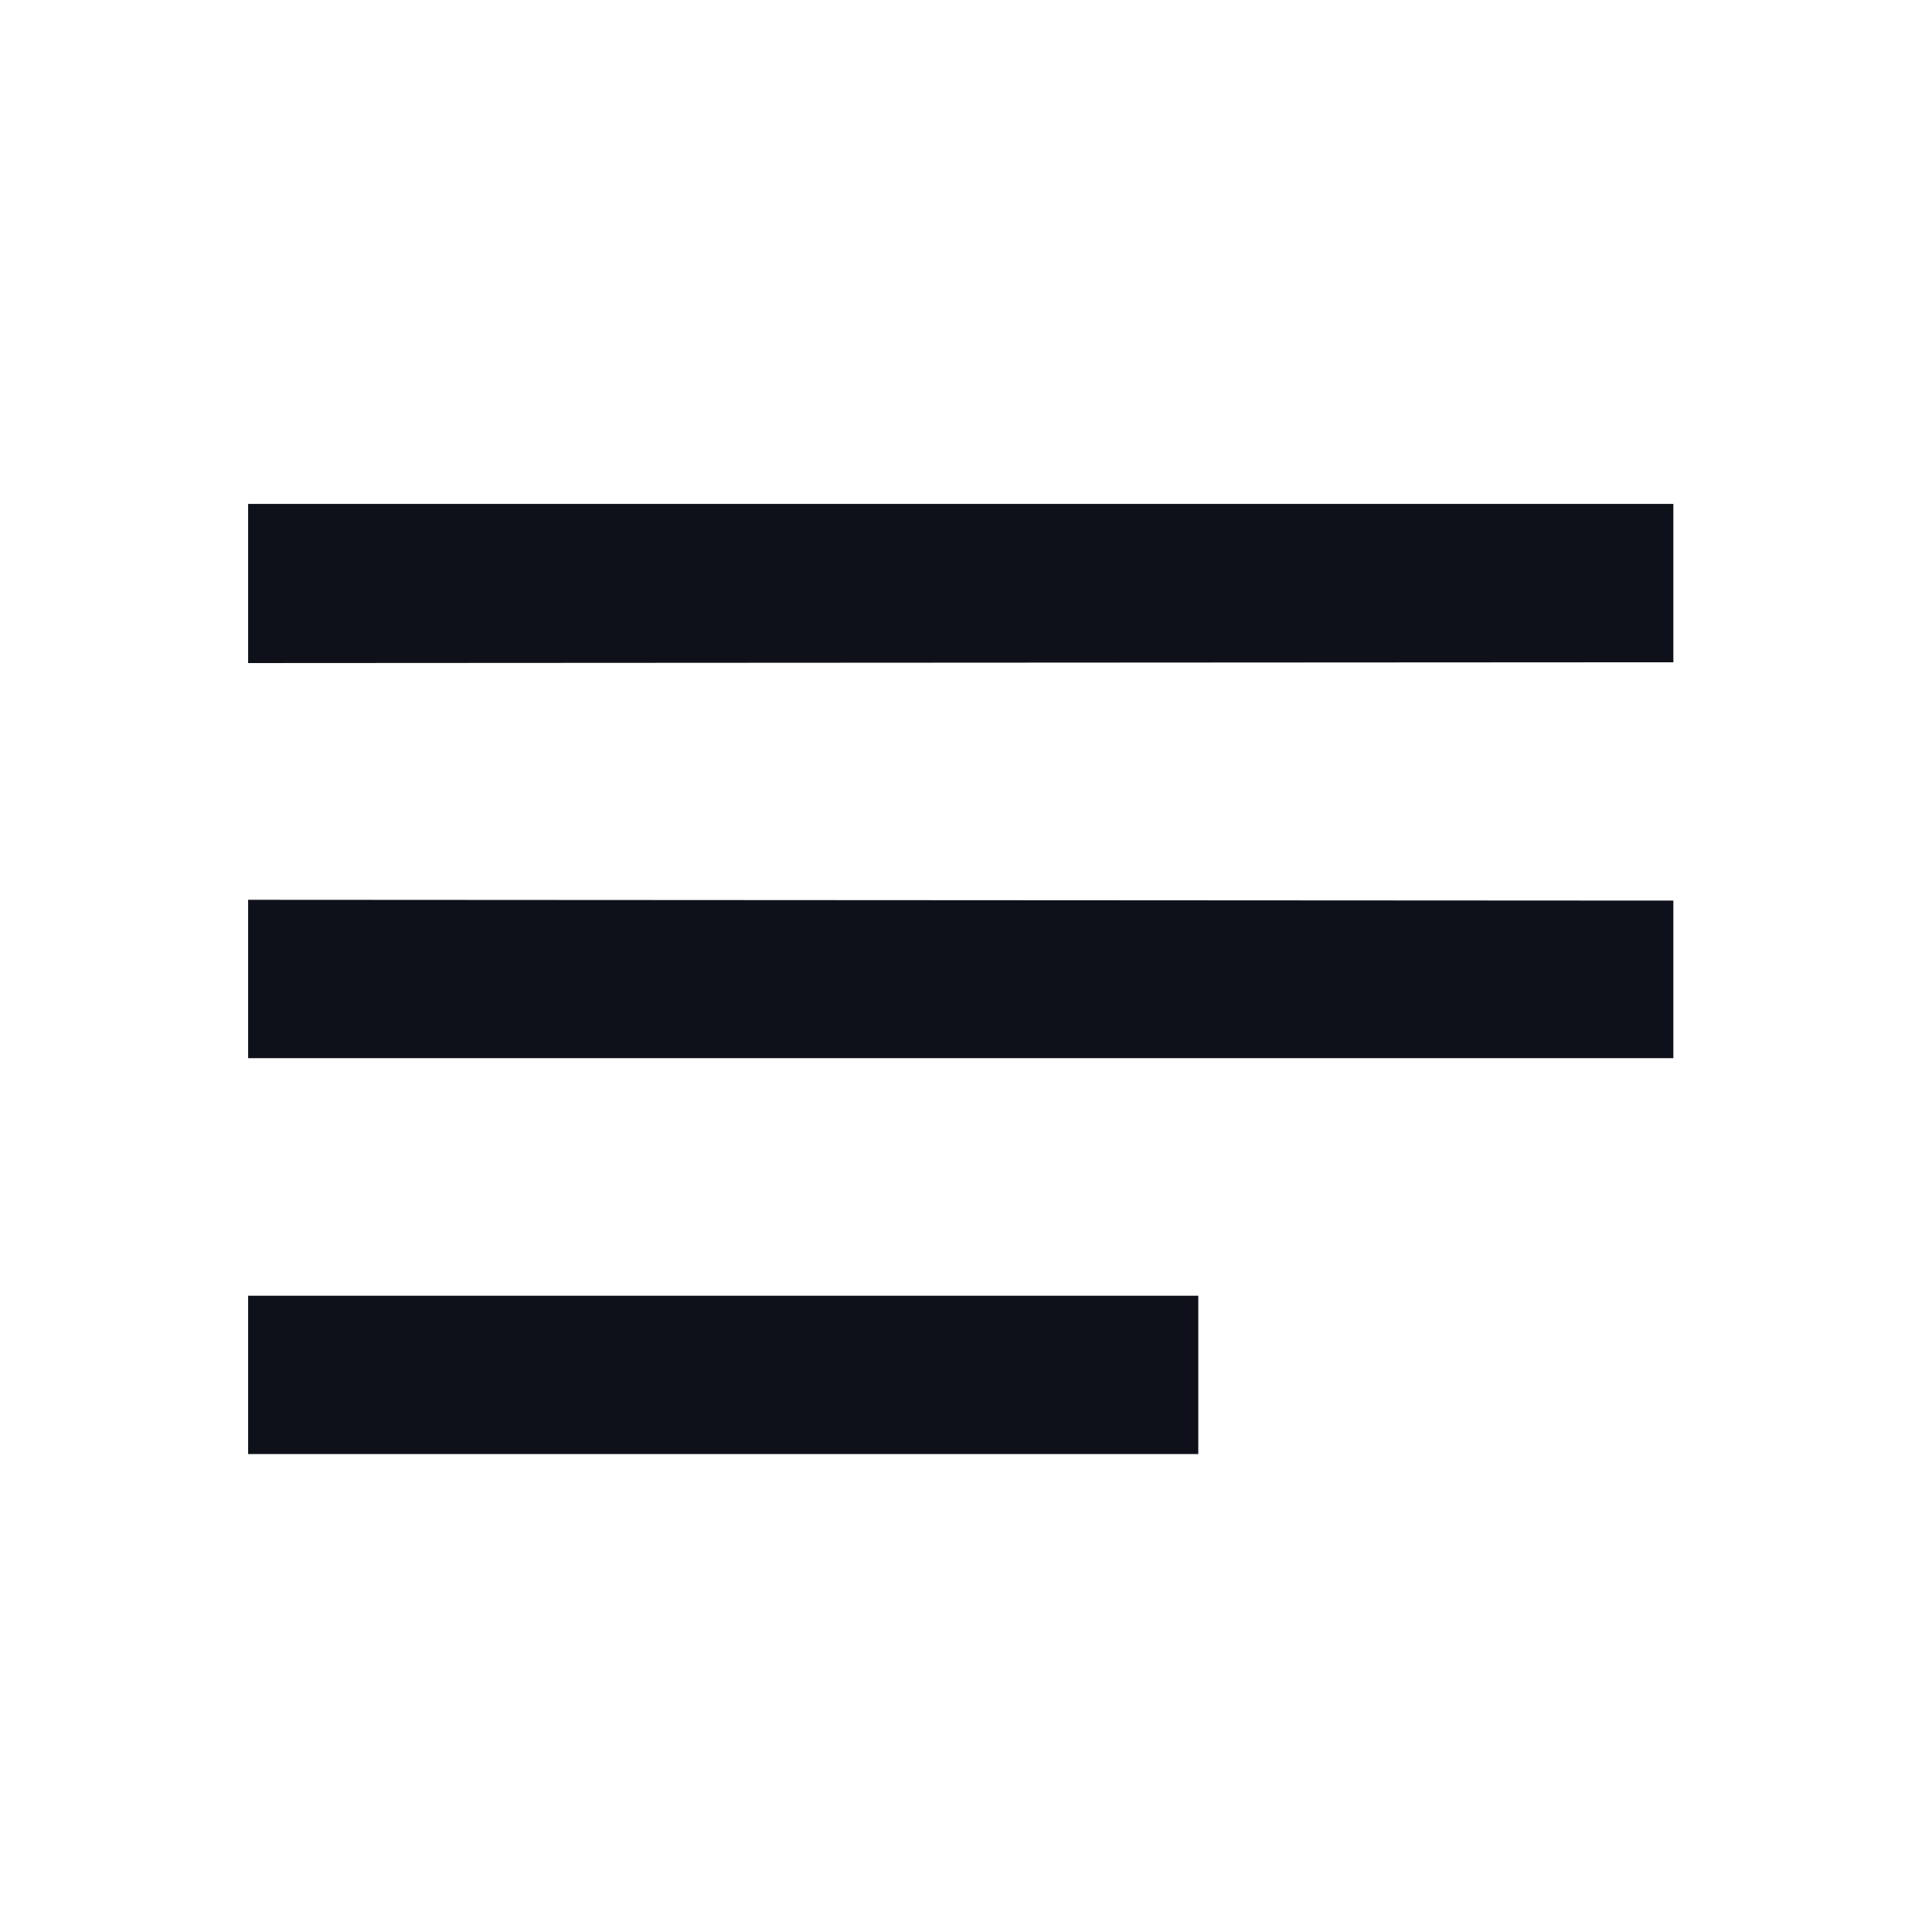
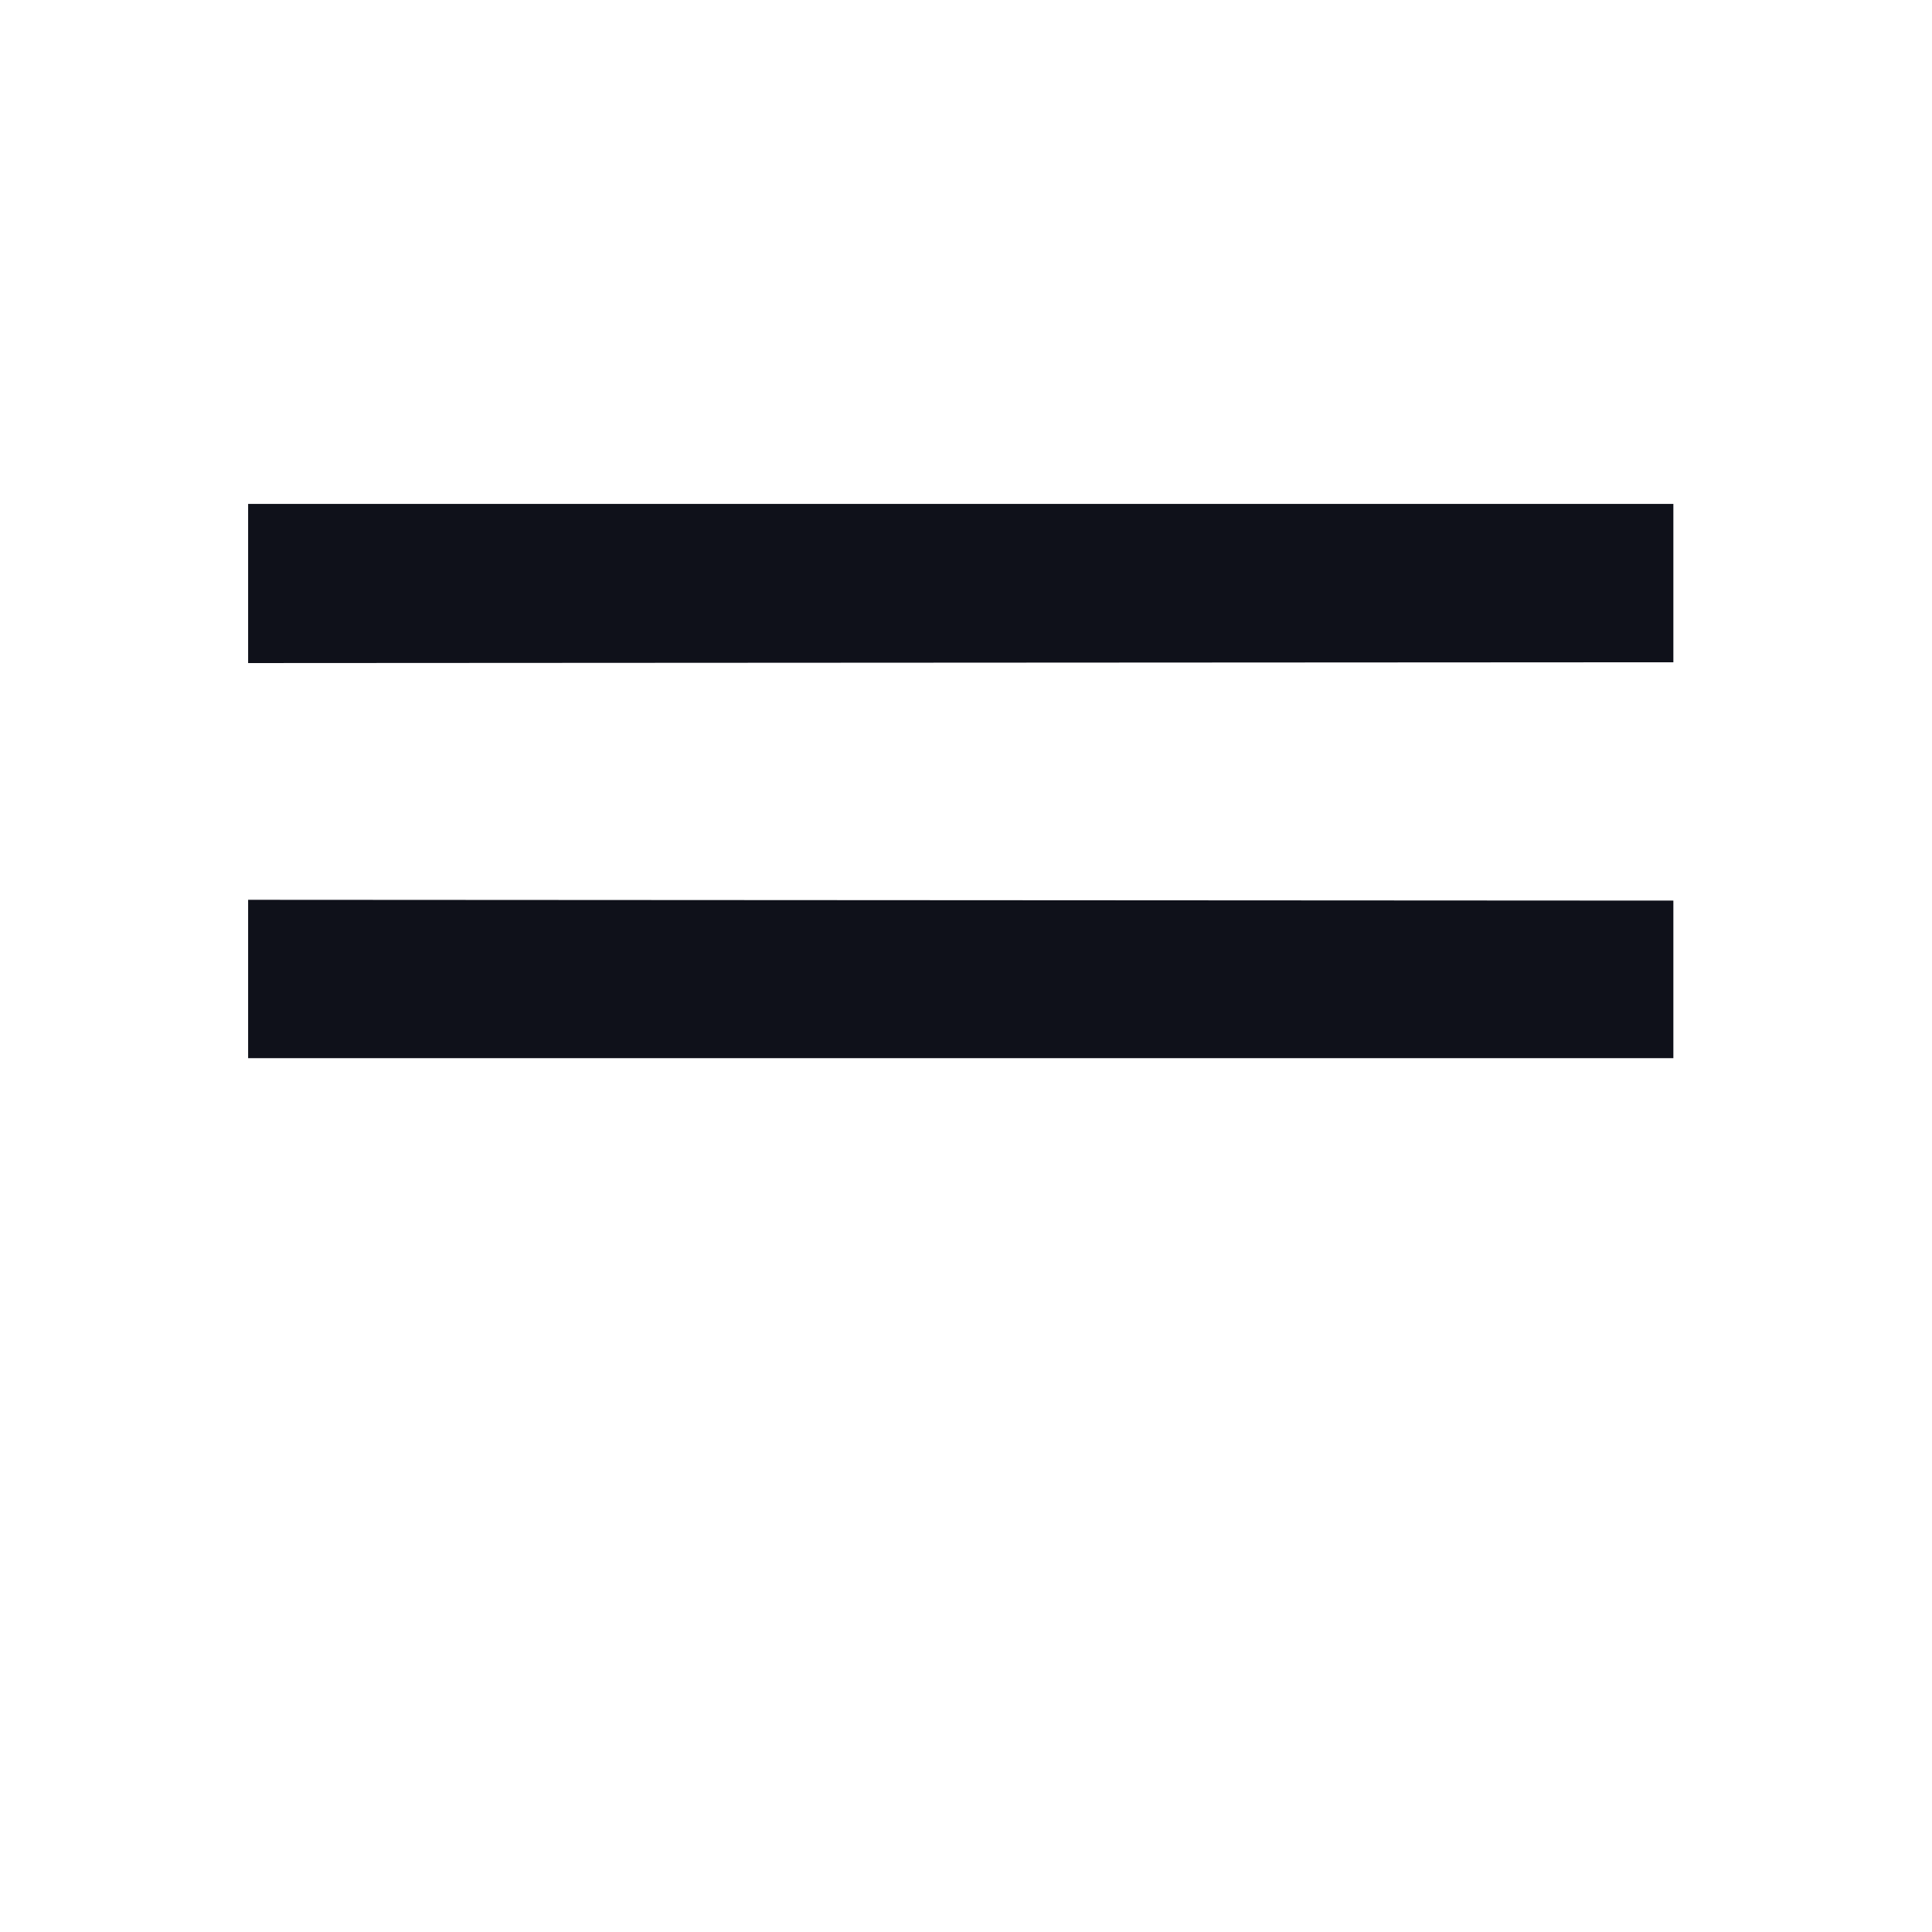
<svg xmlns="http://www.w3.org/2000/svg" width="61" height="61" viewBox="0 0 61 61" fill="none">
  <g id="notes_24px">
-     <path id="icon/editor/notes_24px" fill-rule="evenodd" clip-rule="evenodd" d="M7.834 15.91H52.834V20.91L7.834 20.935V15.91ZM52.834 28.435L7.834 28.41V33.41H52.834V28.435ZM7.834 40.91H37.834V45.91H7.834V40.91Z" fill="#0F111A" />
+     <path id="icon/editor/notes_24px" fill-rule="evenodd" clip-rule="evenodd" d="M7.834 15.91H52.834V20.91L7.834 20.935V15.91ZM52.834 28.435L7.834 28.41V33.41H52.834V28.435ZM7.834 40.91V45.91H7.834V40.91Z" fill="#0F111A" />
  </g>
</svg>